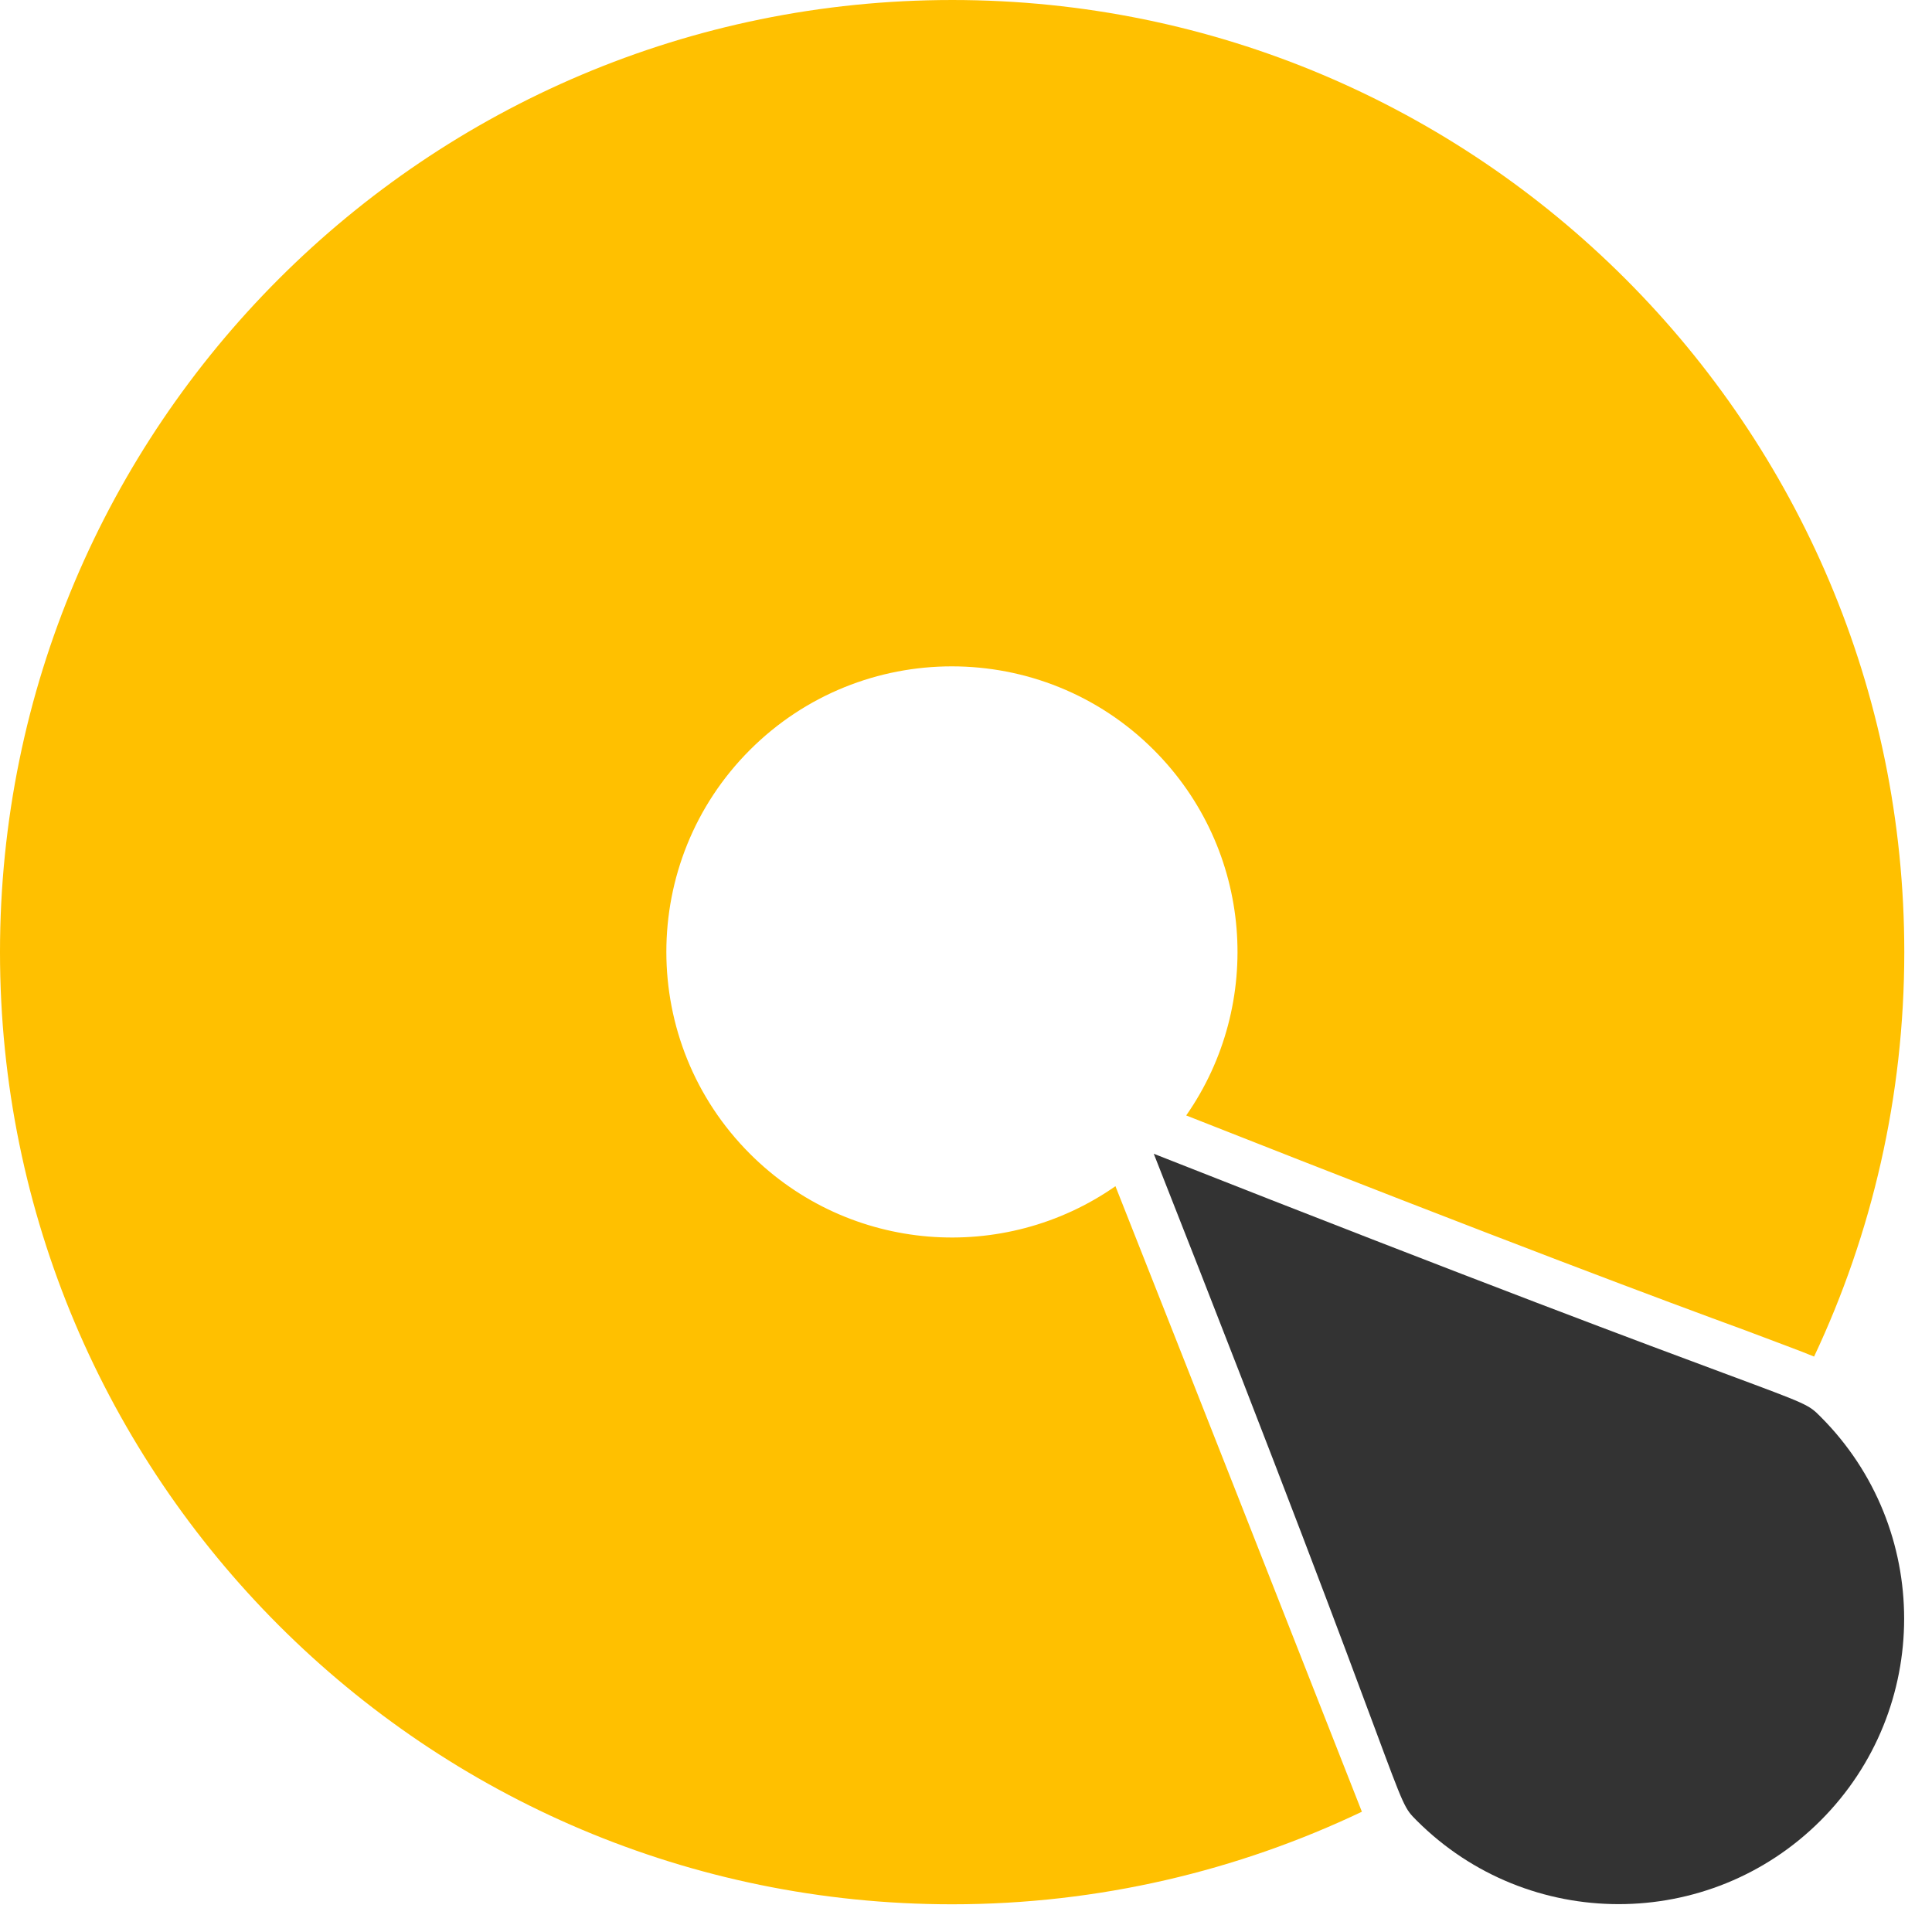
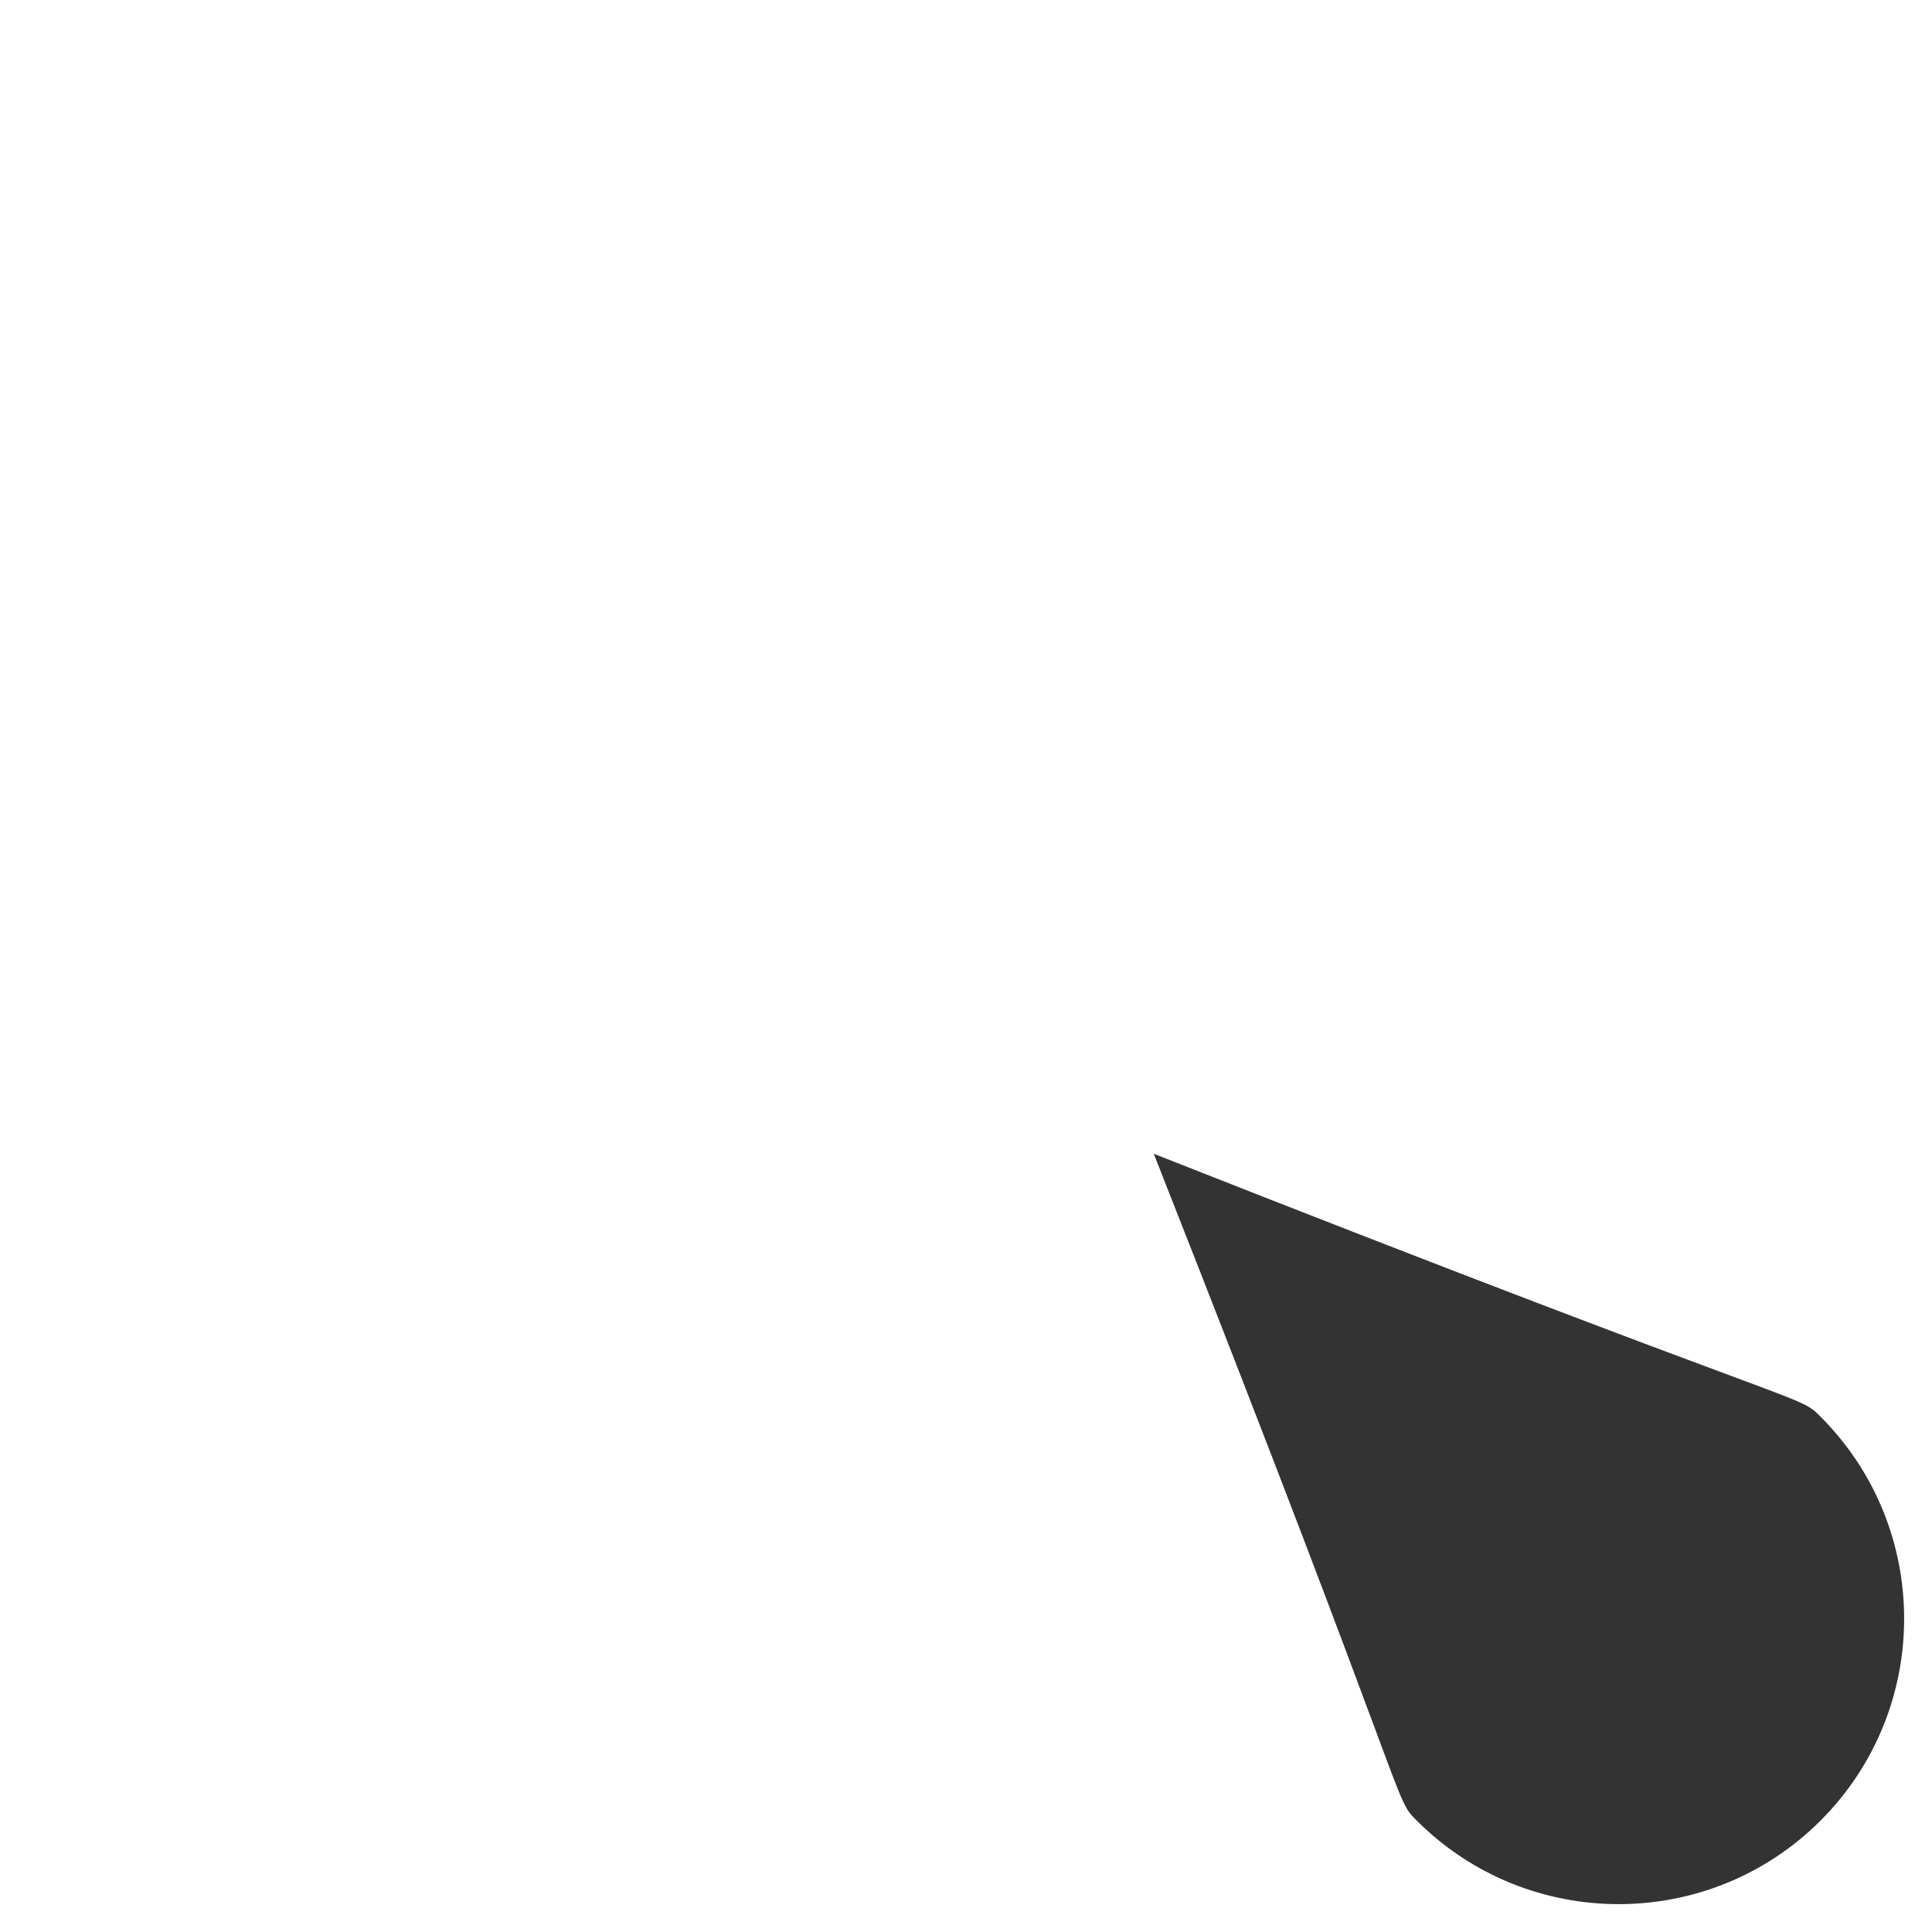
<svg xmlns="http://www.w3.org/2000/svg" xml:space="preserve" width="278px" height="278px" version="1.1" style="shape-rendering:geometricPrecision; text-rendering:geometricPrecision; image-rendering:optimizeQuality; fill-rule:evenodd; clip-rule:evenodd" viewBox="0 0 3277000 3277000">
  <defs>
    <style type="text/css">
   
    .fil1 {fill:#333333}
    .fil0 {fill:#FFC000}
   
  </style>
  </defs>
  <g id="圖層_x0020_1">
-     <path class="fil0" d="M1615000 0c892000,0 1615000,723000 1615000,1615000 0,245000 -55000,478000 -153000,686000 -24000,-10000 -60000,-23000 -118000,-45000 -131000,-48000 -392000,-145000 -947000,-364000 132000,-189000 114000,-451000 -55000,-620000 -189000,-189000 -496000,-189000 -685000,0 -189000,189000 -189000,496000 0,685000 169000,169000 431000,187000 620000,55000 140000,354000 279000,707000 418000,1061000 -210000,100000 -446000,157000 -695000,157000 -892000,0 -1615000,-723000 -1615000,-1615000 0,-892000 723000,-1615000 1615000,-1615000z" />
    <path class="fil1" d="M1957000 1957000c1131000,446000 1090000,405000 1131000,446000 189000,189000 189000,496000 0,685000 -189000,189000 -496000,189000 -685000,0 -41000,-41000 0,0 -446000,-1131000z" />
  </g>
</svg>